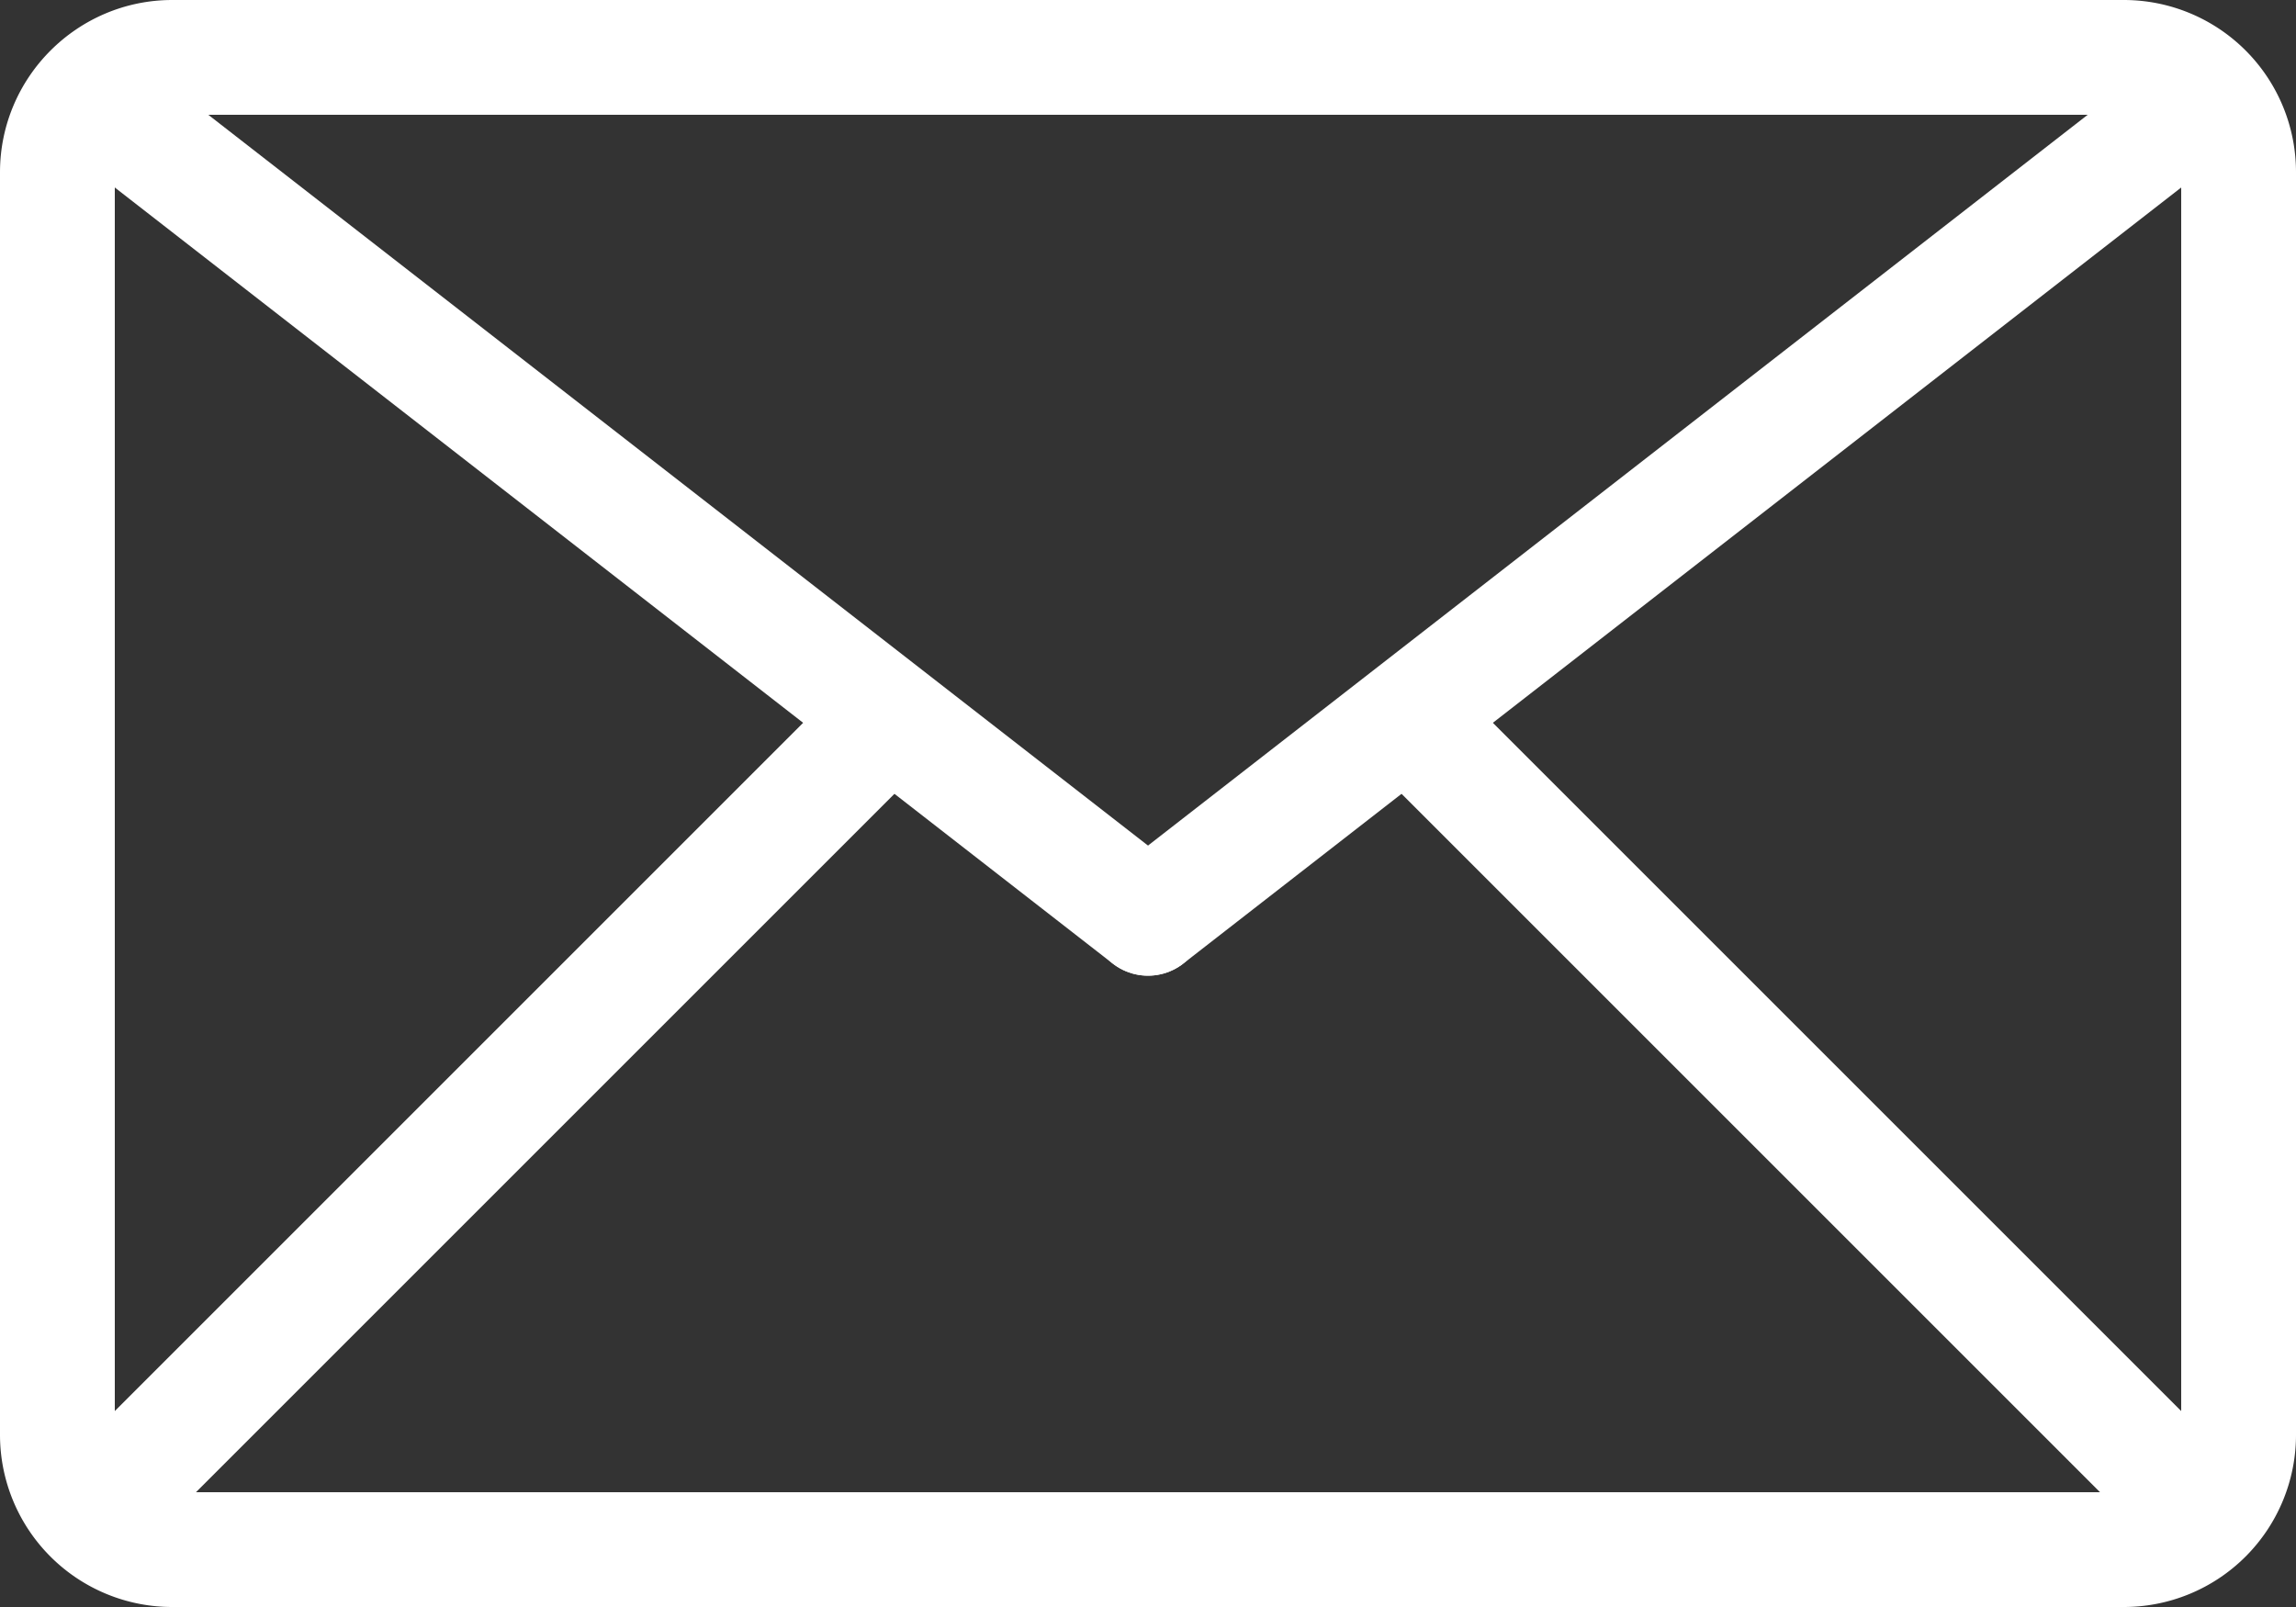
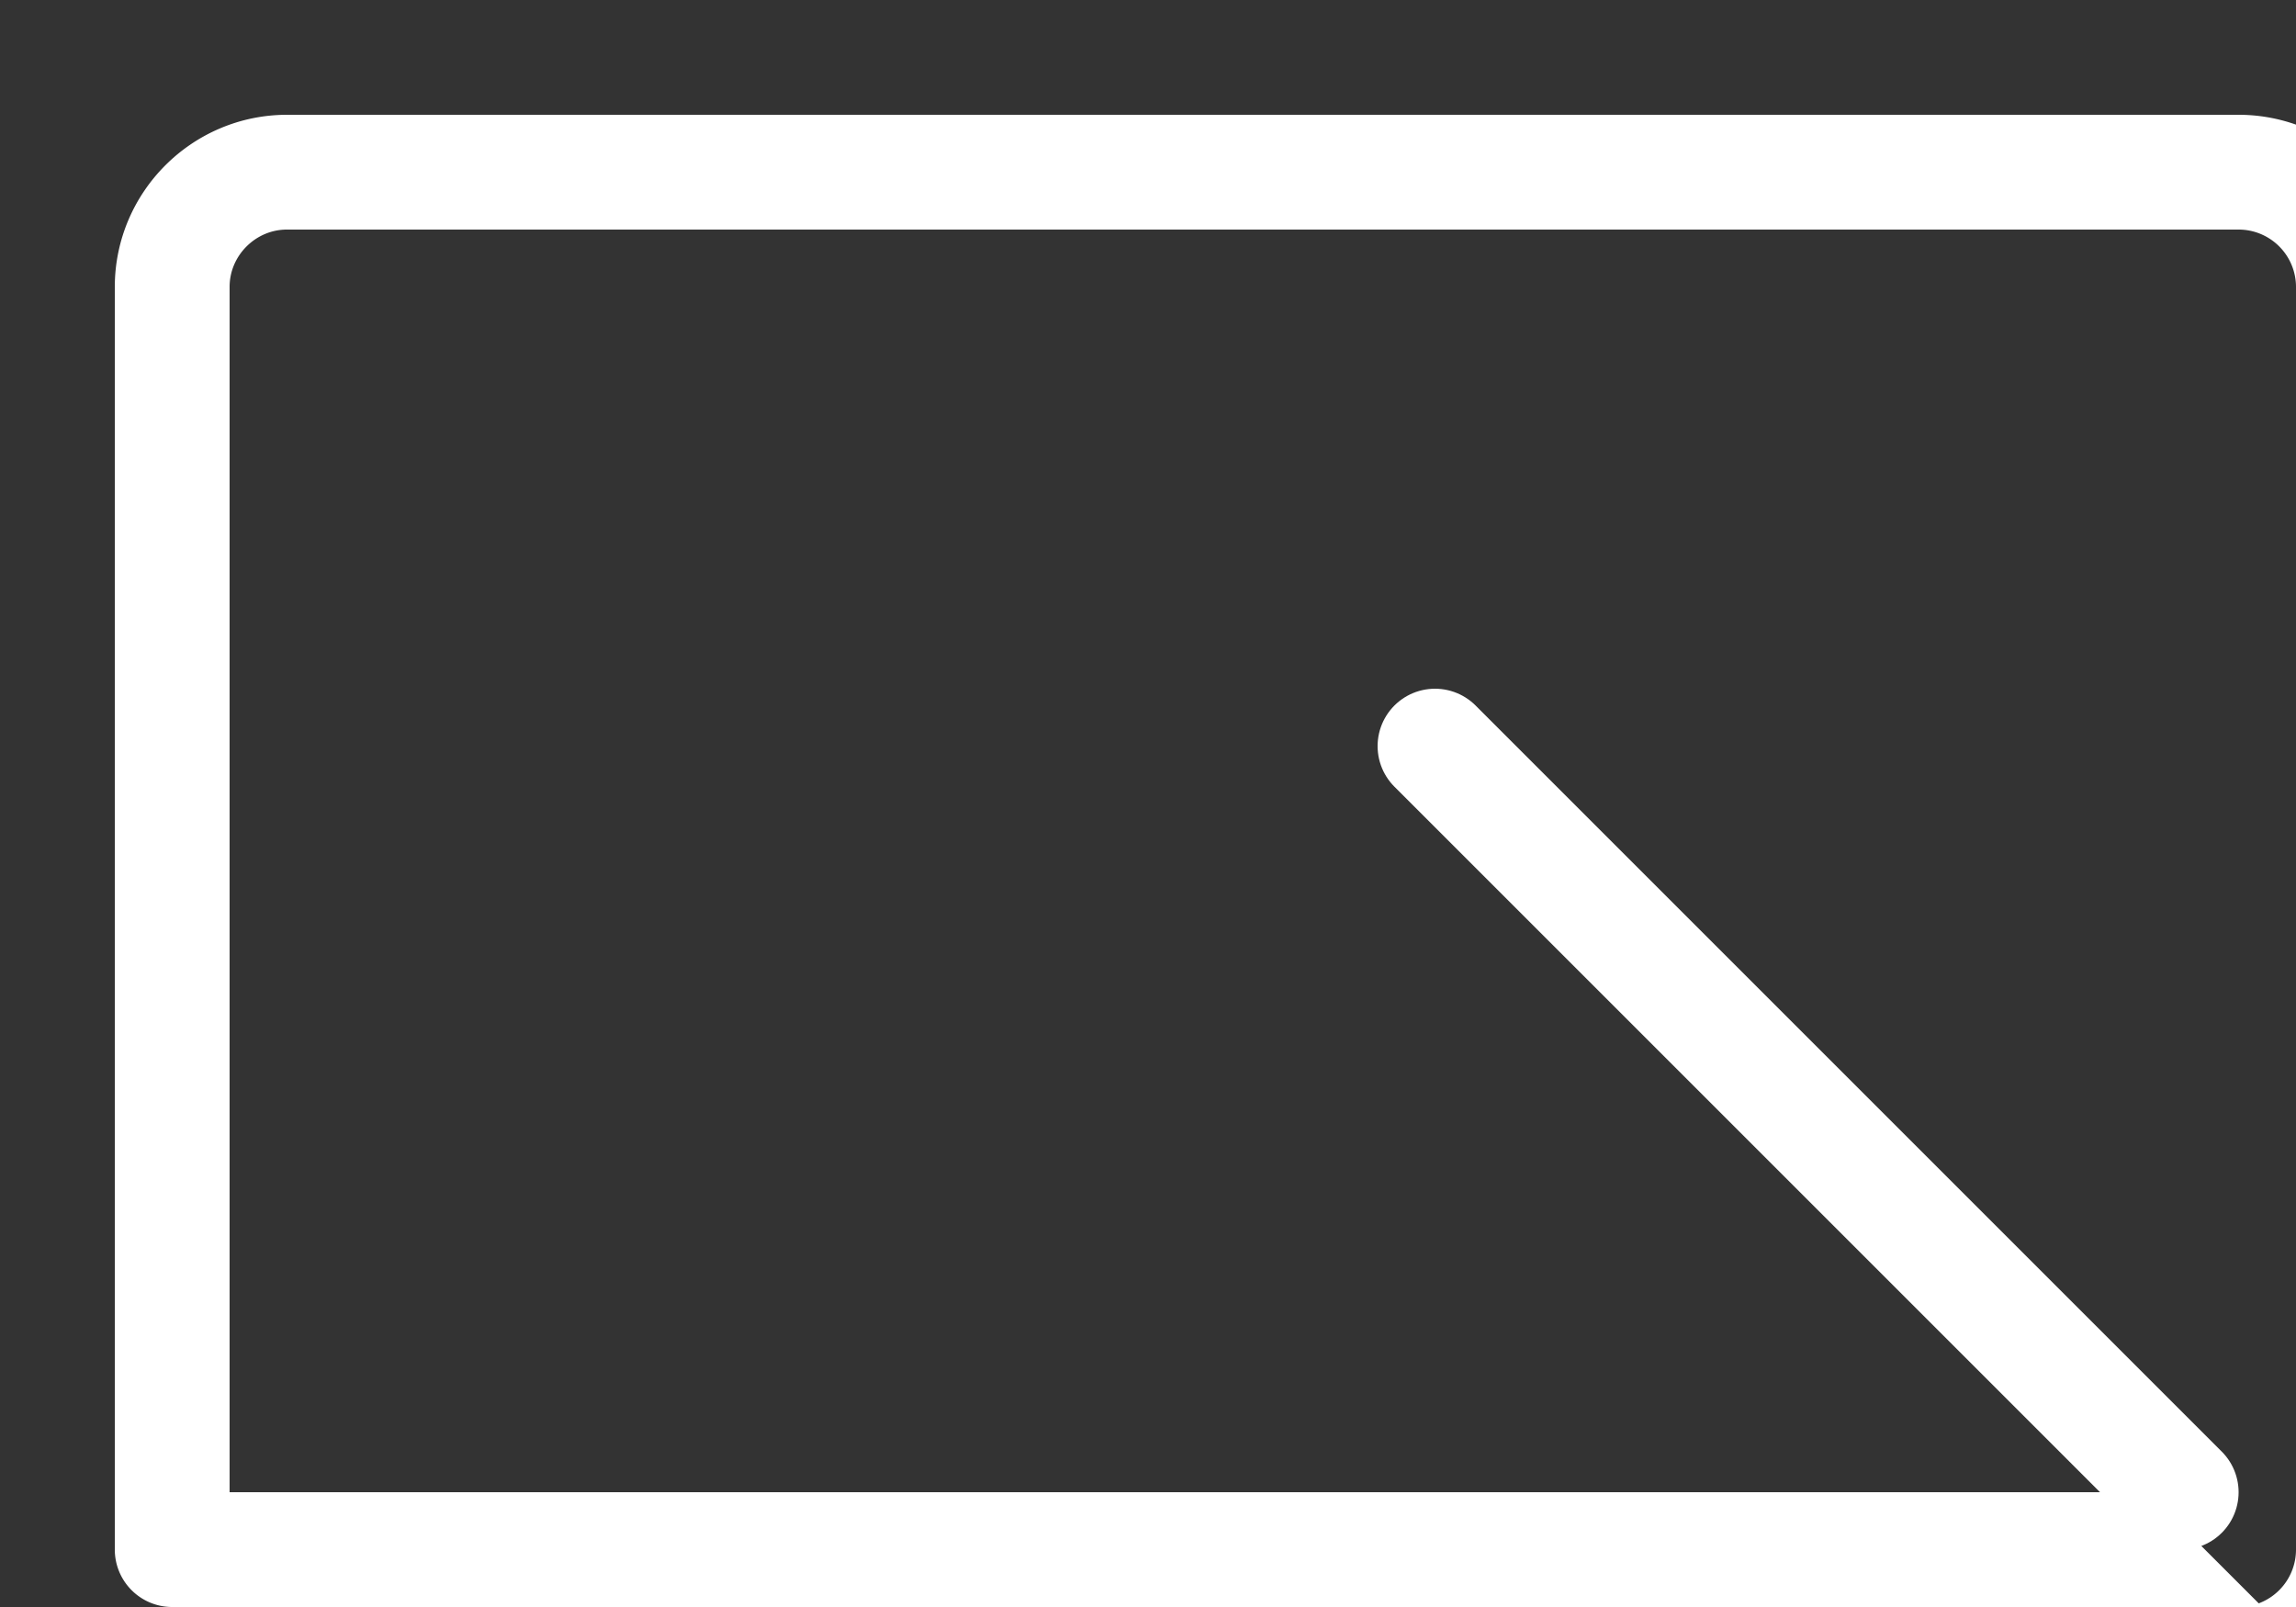
<svg xmlns="http://www.w3.org/2000/svg" xmlns:xlink="http://www.w3.org/1999/xlink" width="40" height="28" viewBox="0 0 40 28">
  <rect x="0" y="0" width="40" height="28" fill="#333333" stroke="none" />
  <defs>
-     <path id="6x2na" d="M499 658h-34a2 2 0 0 1-2-2v-22c0-1.1.9-2 2-2h34a2 2 0 0 1 2 2v22a2 2 0 0 1-2 2z" />
-     <path id="6x2nb" d="M464 633l18 14" />
-     <path id="6x2nc" d="M500 633l-18 14" />
-     <path id="6x2nd" d="M477 644l-13 13" />
+     <path id="6x2na" d="M499 658h-34v-22c0-1.1.9-2 2-2h34a2 2 0 0 1 2 2v22a2 2 0 0 1-2 2z" />
    <path id="6x2ne" d="M487 644l13 13" />
  </defs>
  <g>
    <g transform="translate(-462 -631)">
      <g>
        <use fill="#fff" fill-opacity="0" stroke="#fff" stroke-linecap="round" stroke-linejoin="round" stroke-miterlimit="50" stroke-width="2" xlink:href="#6x2na" />
      </g>
      <g>
        <use fill="#fff" fill-opacity="0" stroke="#fff" stroke-linecap="round" stroke-linejoin="round" stroke-miterlimit="50" stroke-width="2" xlink:href="#6x2nb" />
      </g>
      <g>
        <use fill="#fff" fill-opacity="0" stroke="#fff" stroke-linecap="round" stroke-linejoin="round" stroke-miterlimit="50" stroke-width="2" xlink:href="#6x2nc" />
      </g>
      <g>
        <use fill="#fff" fill-opacity="0" stroke="#fff" stroke-linecap="round" stroke-linejoin="round" stroke-miterlimit="50" stroke-width="2" xlink:href="#6x2nd" />
      </g>
      <g>
        <use fill="#fff" fill-opacity="0" stroke="#fff" stroke-linecap="round" stroke-linejoin="round" stroke-miterlimit="50" stroke-width="2" xlink:href="#6x2ne" />
      </g>
    </g>
  </g>
</svg>